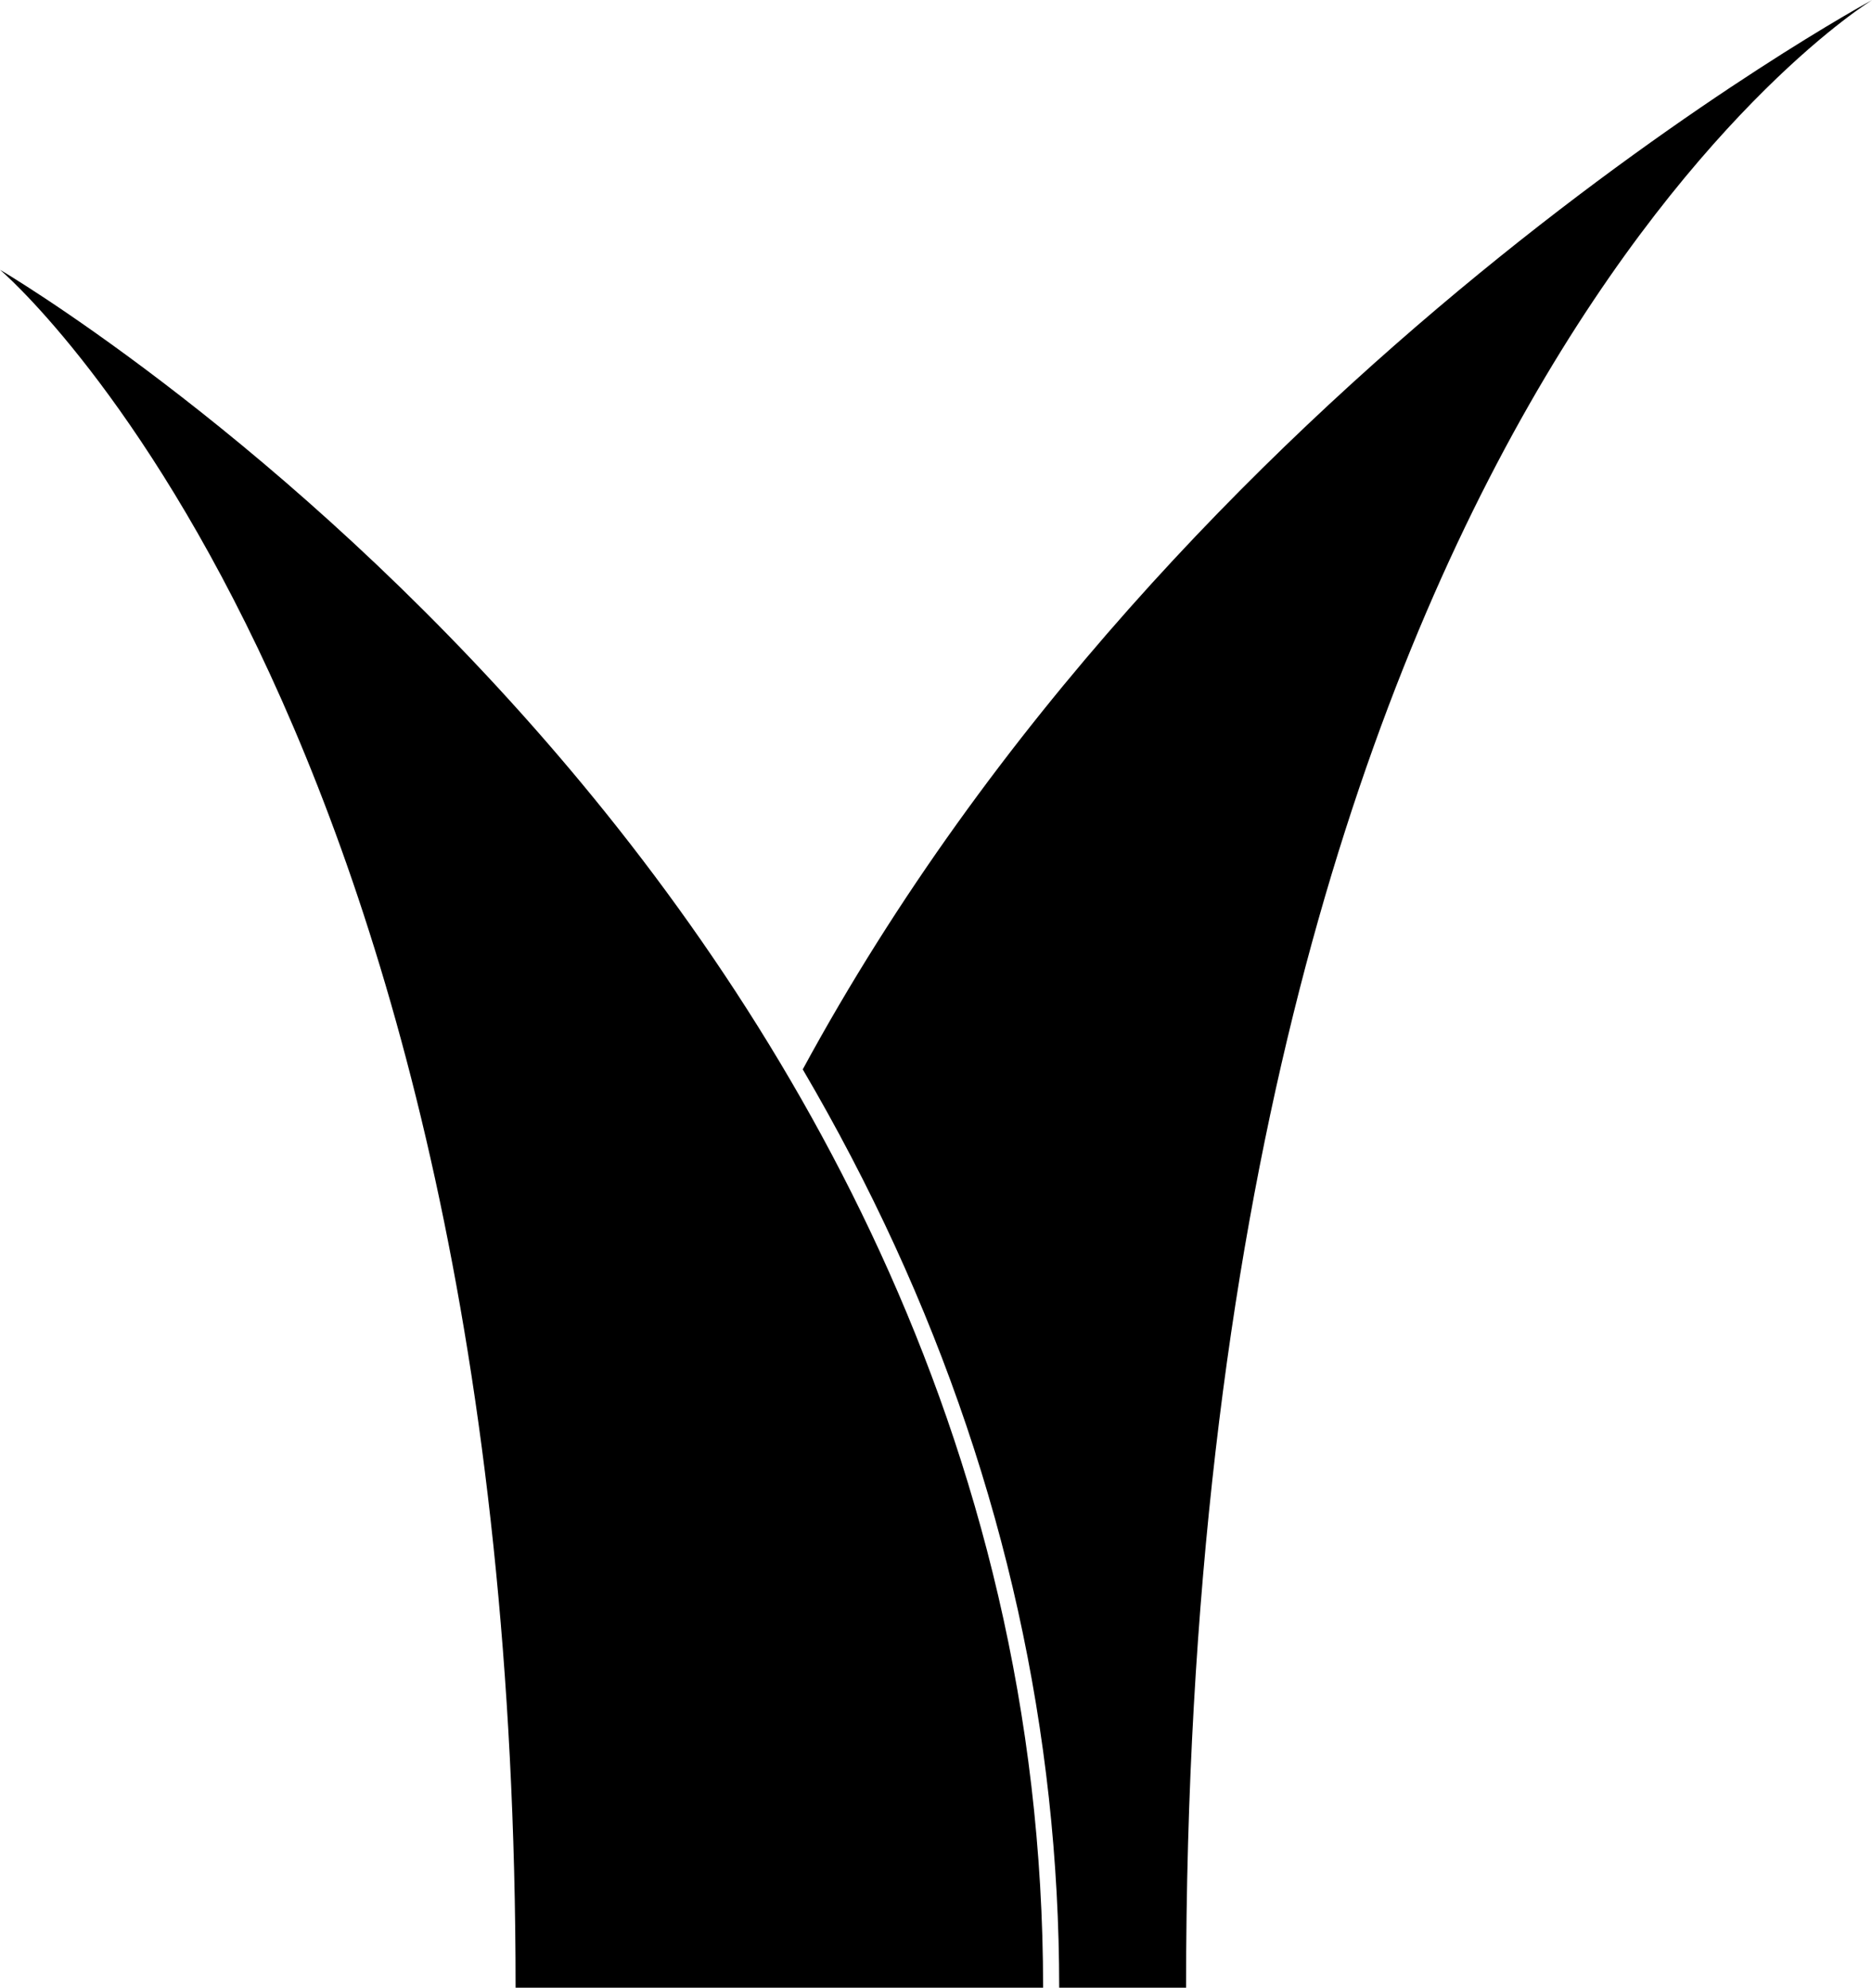
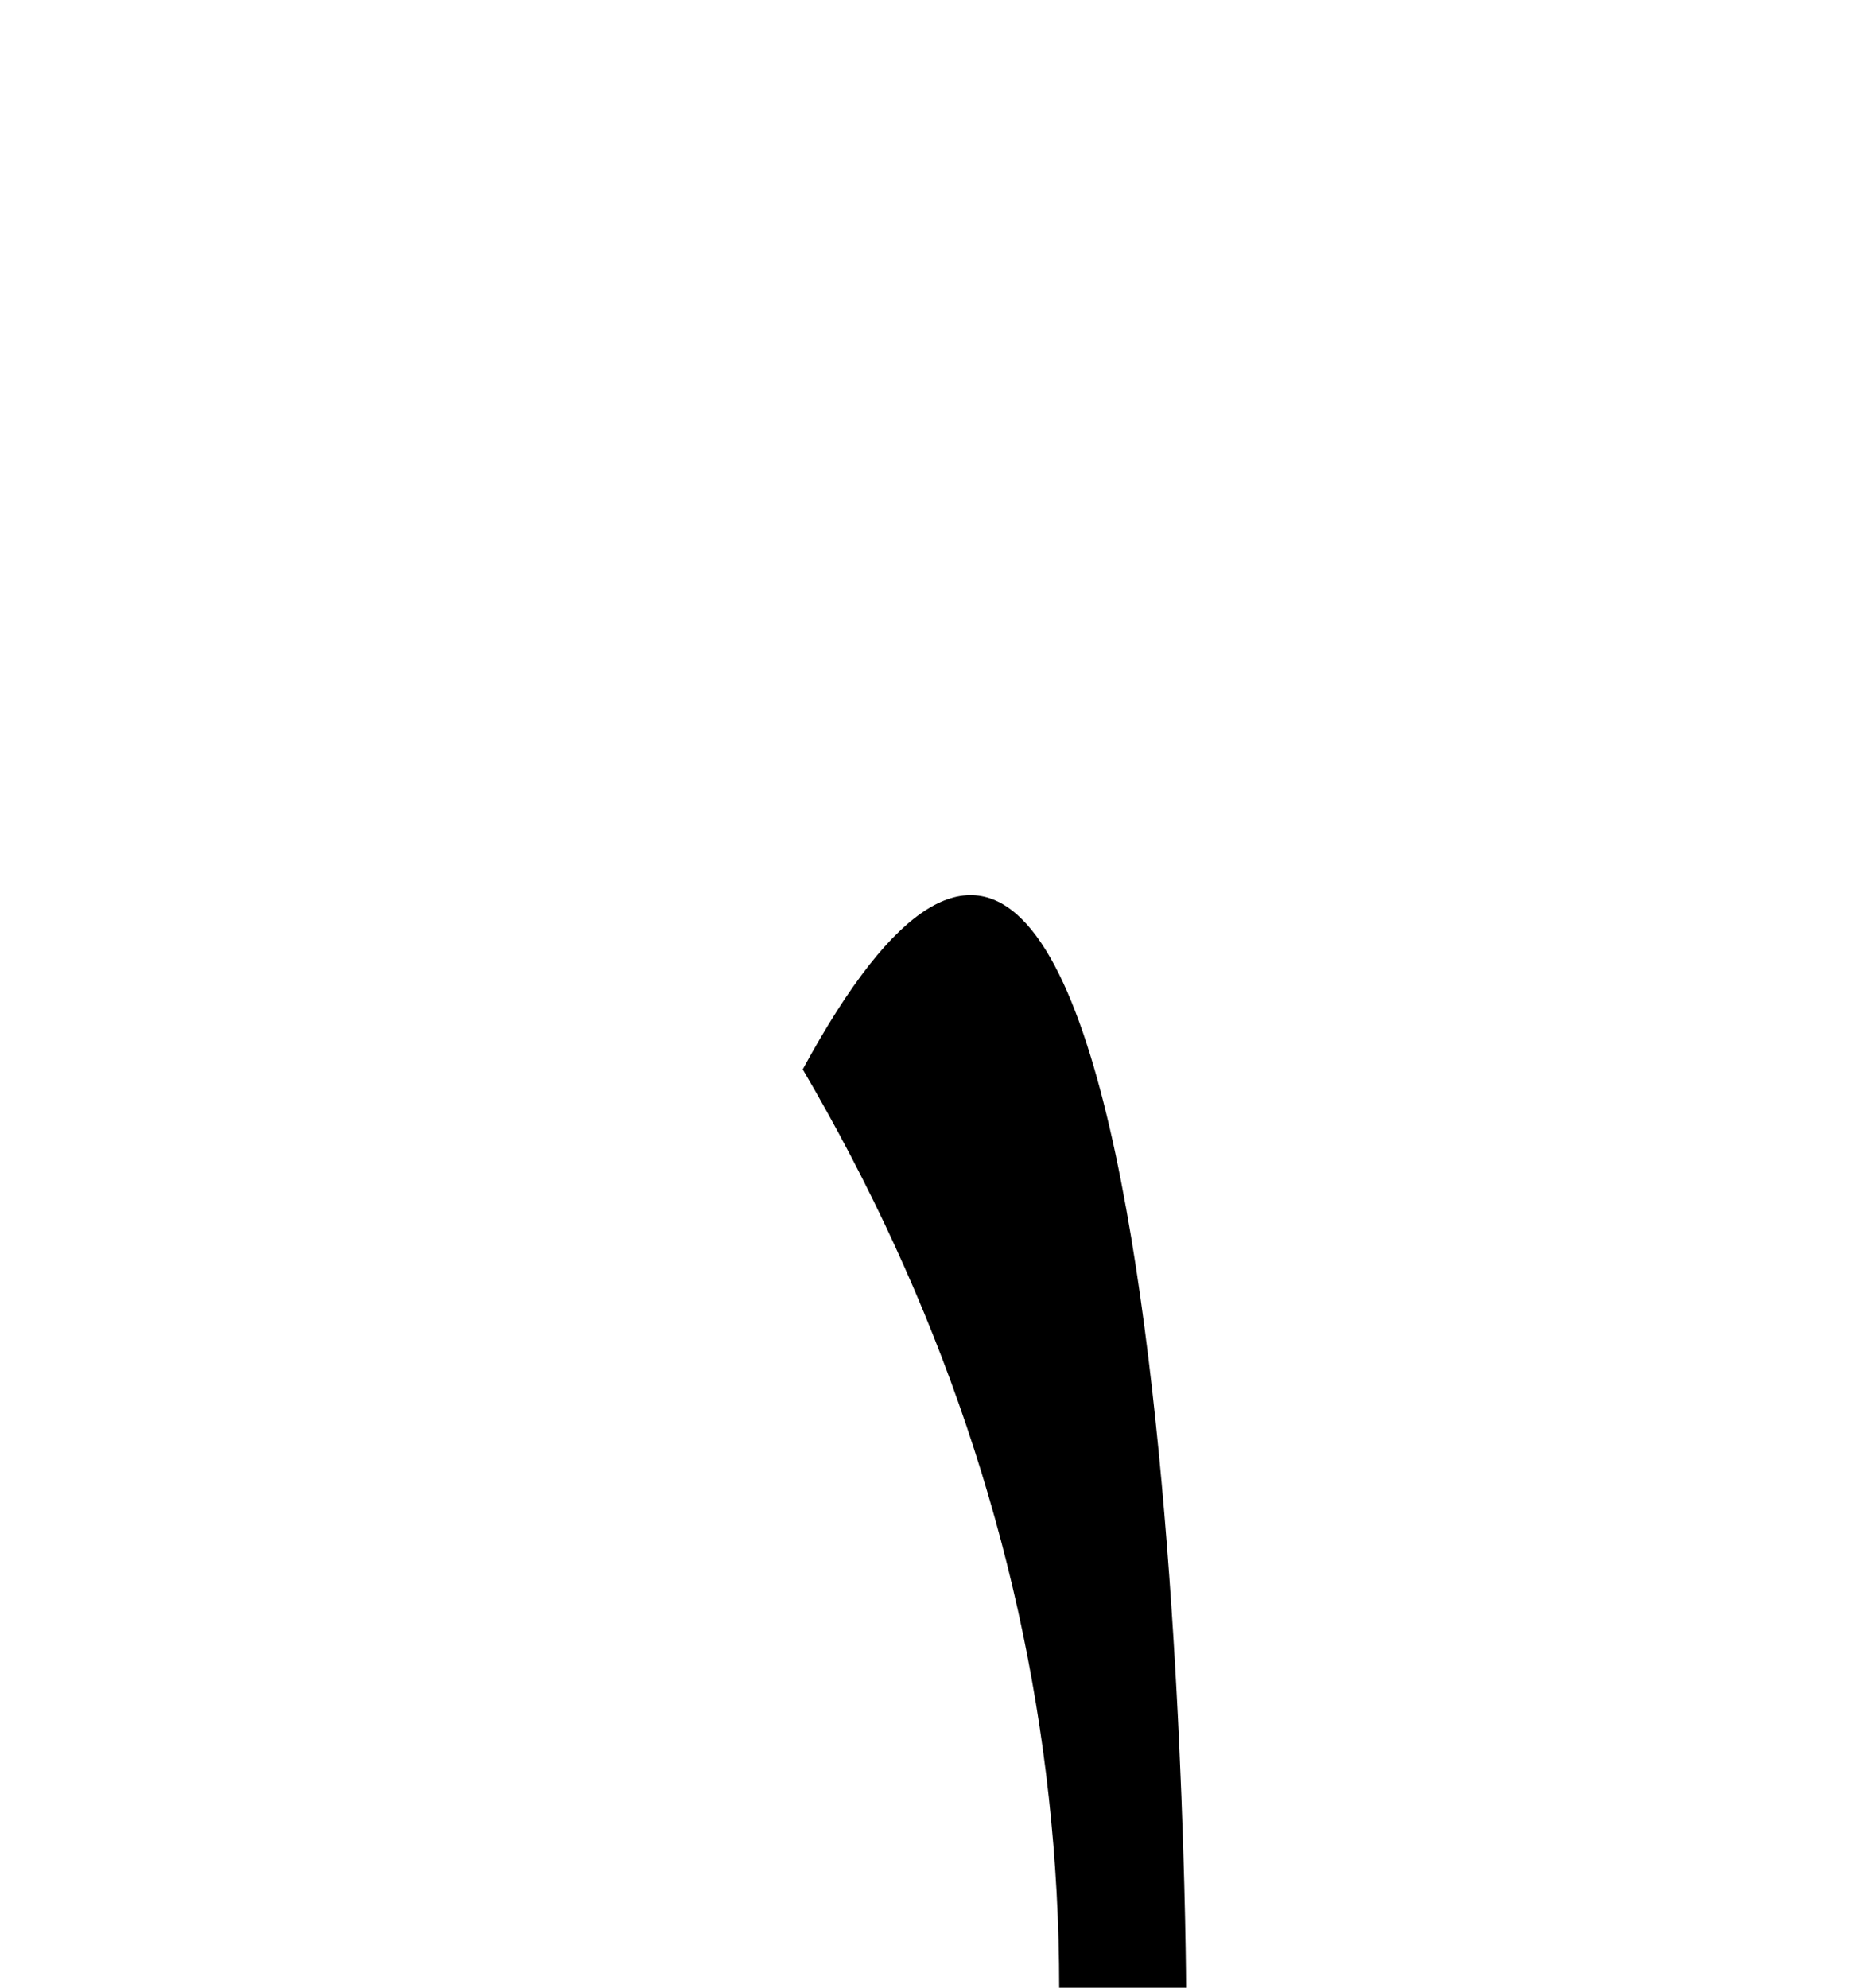
<svg xmlns="http://www.w3.org/2000/svg" viewBox="0 0 471.06 500">
-   <path d="M202 269q12.83 21.86 23.15 44.32c27.46 59.79 41.38 122.59 41.38 186.68h31.93c0-395.21 172.65-500 172.65-500S297 93.89 202 269Z" transform="translate(0)" />
-   <path d="M129.74 500C129.74 177.64 0 67.86 0 67.86S262.48 221.56 262.48 500Z" />
+   <path d="M202 269q12.83 21.86 23.15 44.32c27.46 59.79 41.38 122.59 41.38 186.68h31.93S297 93.89 202 269Z" transform="translate(0)" />
</svg>